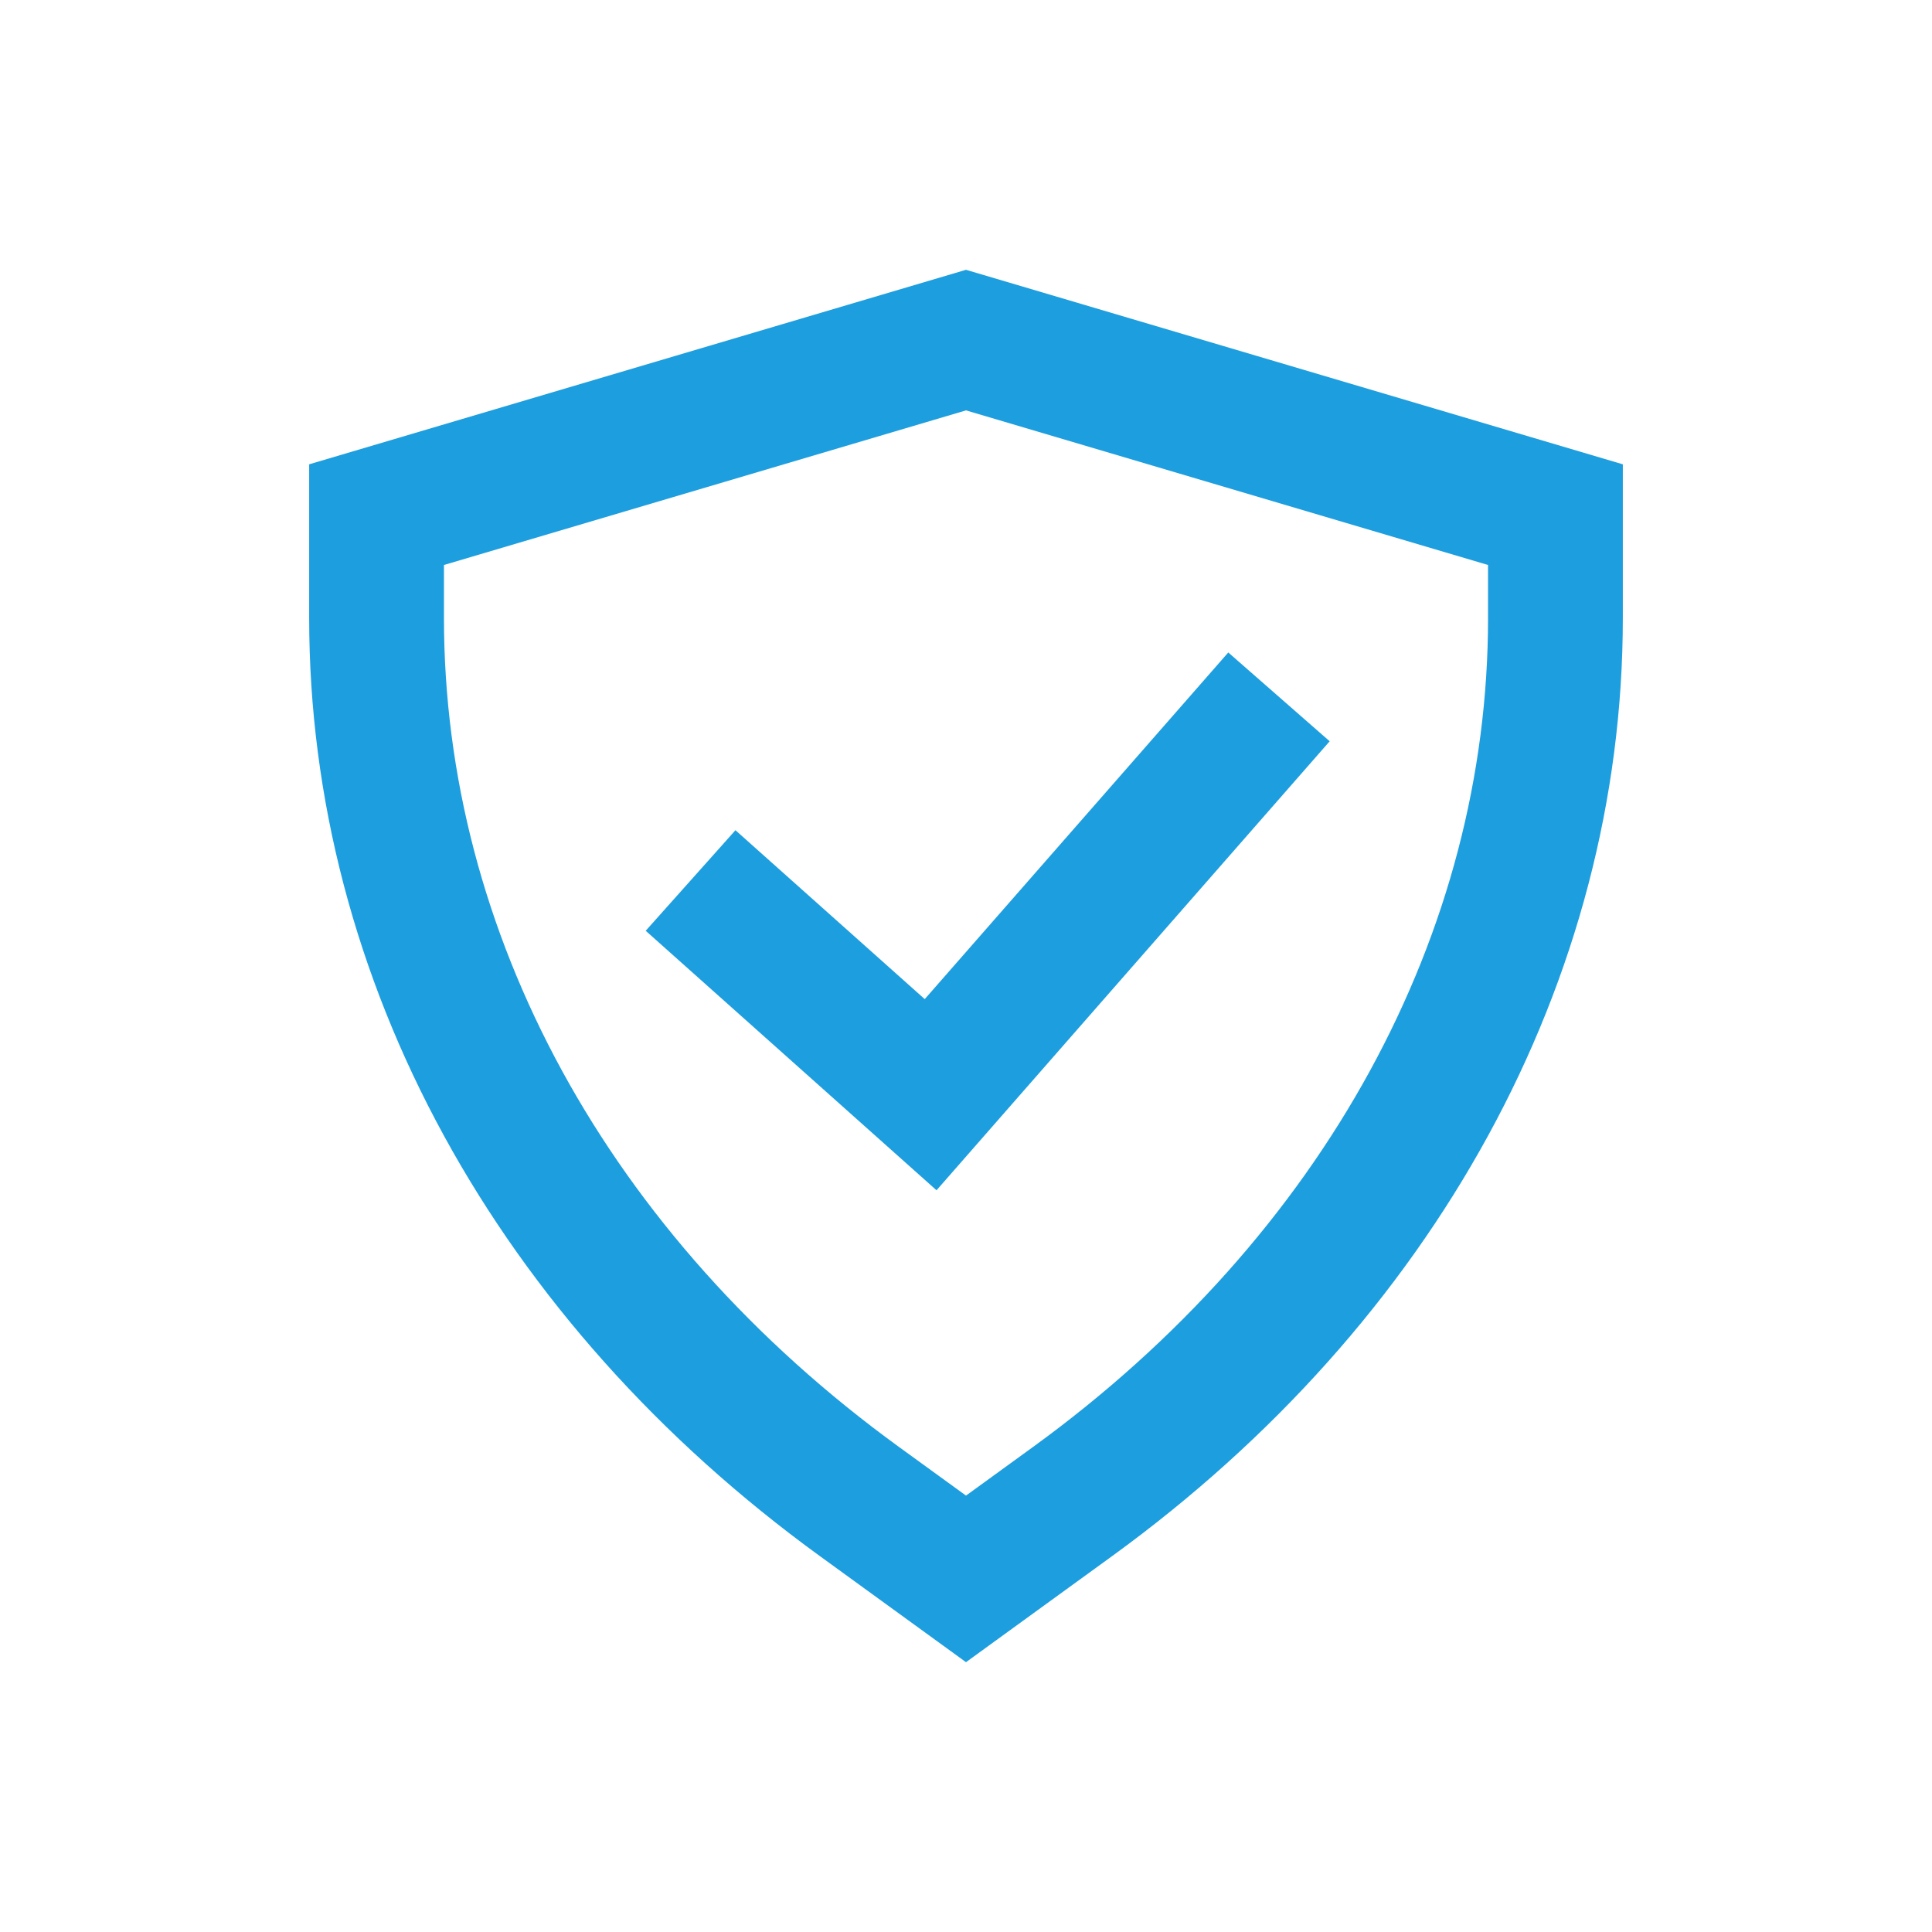
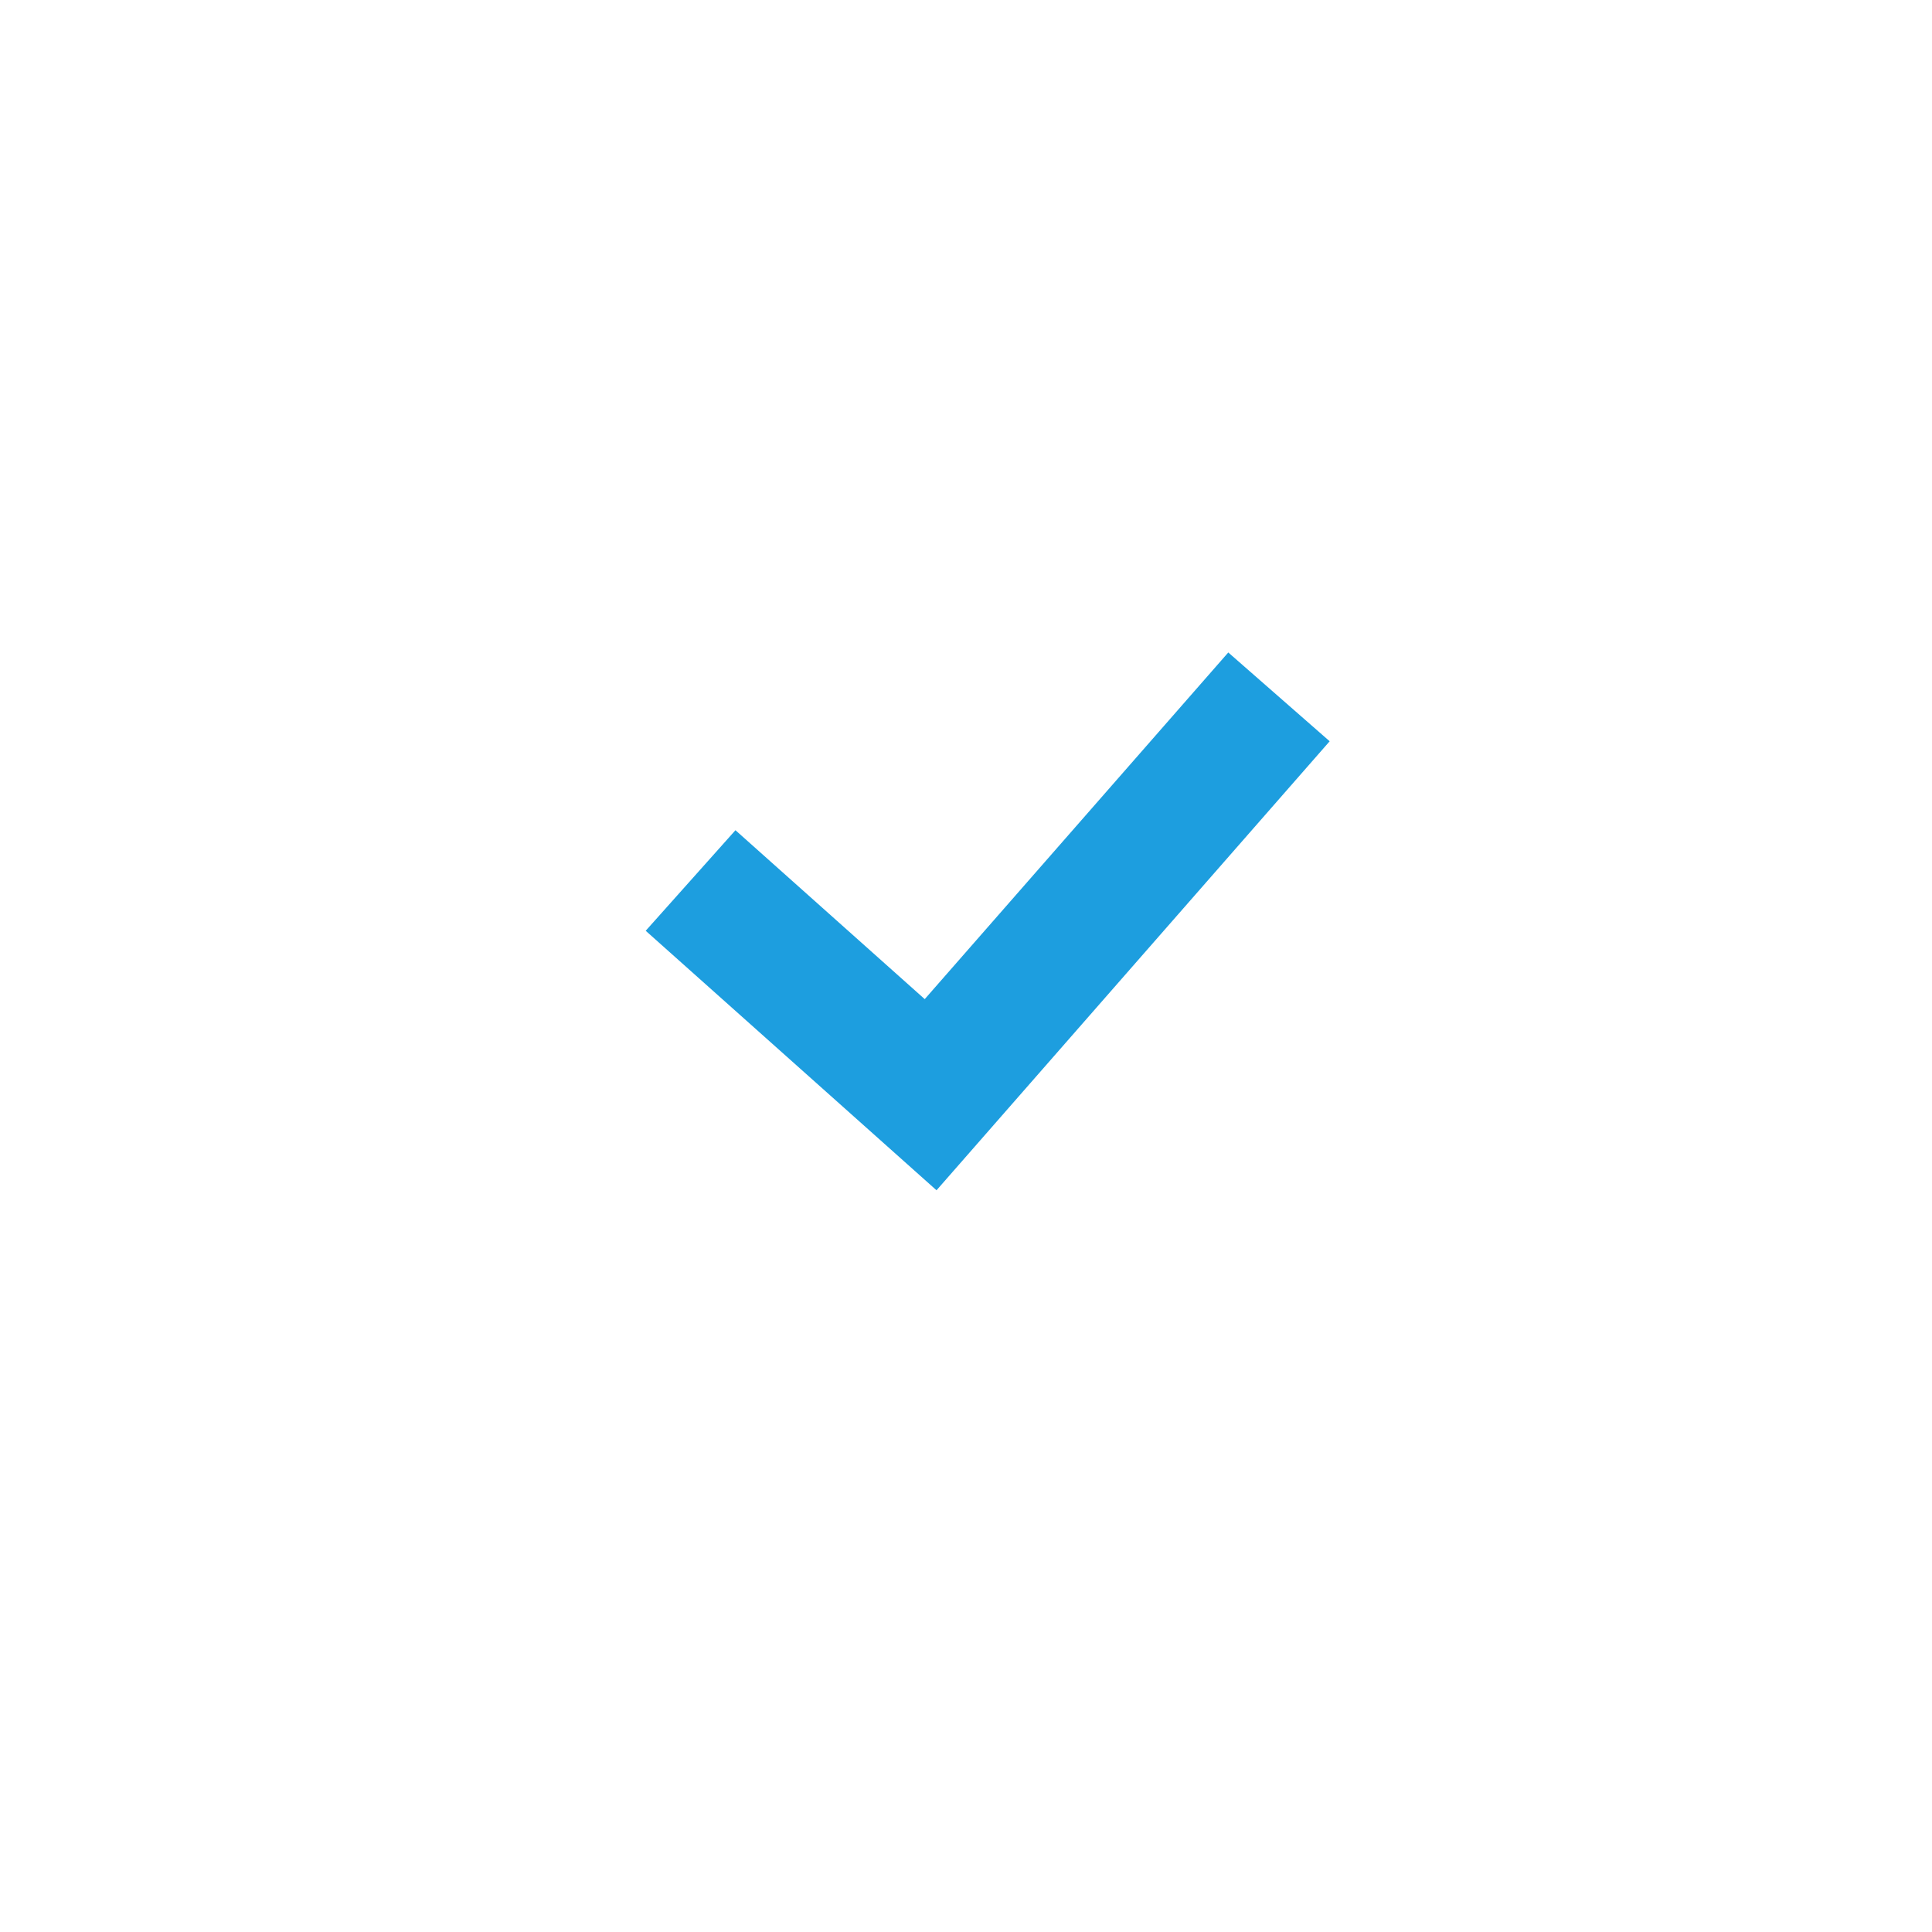
<svg xmlns="http://www.w3.org/2000/svg" id="Layer_1" viewBox="0 0 150 150">
  <defs>
    <style>      .st0 {        fill: none;      }      .st1 {        fill: #1d9edf;      }      .st2 {        clip-path: url(#clippath);      }    </style>
    <clipPath id="clippath">
-       <rect class="st0" x="24.004" y="20.948" width="101.993" height="108.104" />
-     </clipPath>
+       </clipPath>
  </defs>
  <polygon class="st1" points="57.1 64.458 50.132 72.265 72.711 92.413 103.235 57.552 95.363 50.658 71.796 77.572 57.1 64.458" />
  <g class="st2">
-     <path class="st1" d="M115.532,47.974c-.001,12.238-3.173,24.188-9.173,35.17-6.001,10.978-14.84,20.981-26.169,29.207l-5.19,3.767-5.19-3.767c-11.33-8.226-20.168-18.229-26.169-29.207-5.999-10.982-9.172-22.932-9.173-35.17v-4.109l40.531-12.003,40.531,12.003v4.109ZM75,20.947l-50.996,15.102v11.925c-.003,14.058,3.662,27.765,10.456,40.19,6.793,12.428,16.704,23.582,29.203,32.657l11.337,8.23,3.074-2.232,8.263-5.998c12.5-9.075,22.411-20.229,29.203-32.657,6.794-12.424,10.459-26.131,10.456-40.19v-11.925l-50.996-15.102Z" />
-   </g>
+     </g>
</svg>